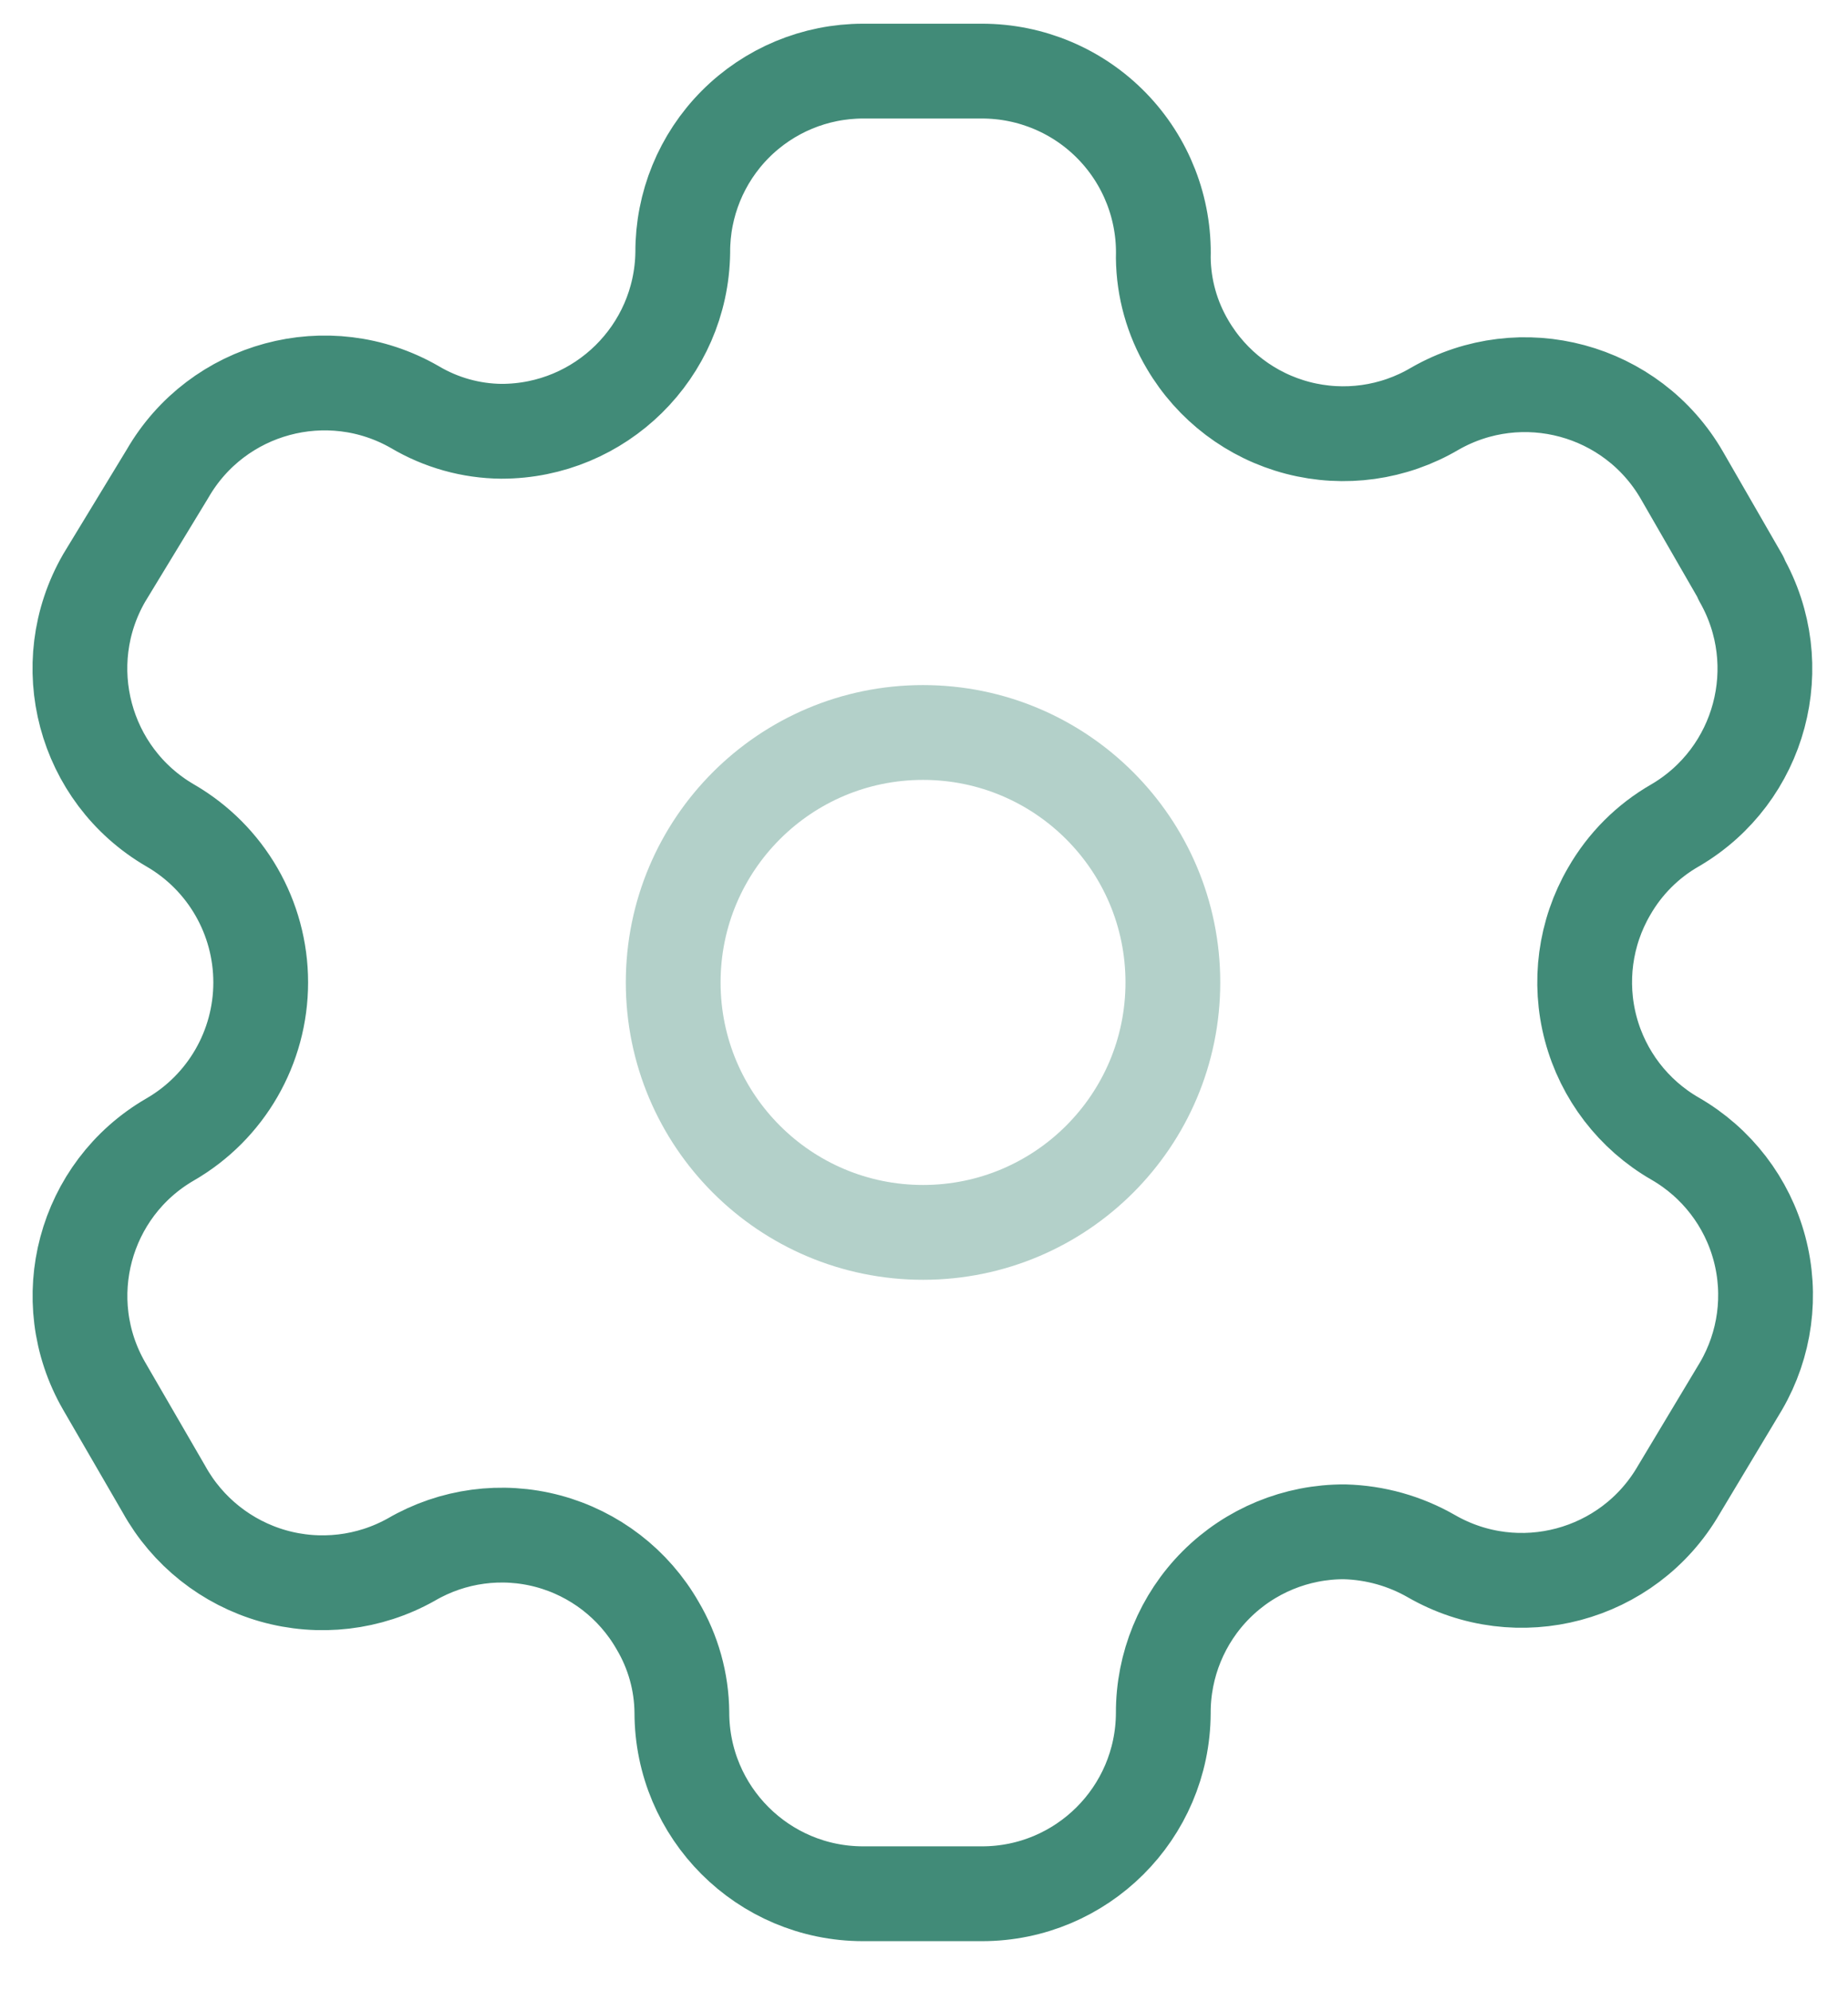
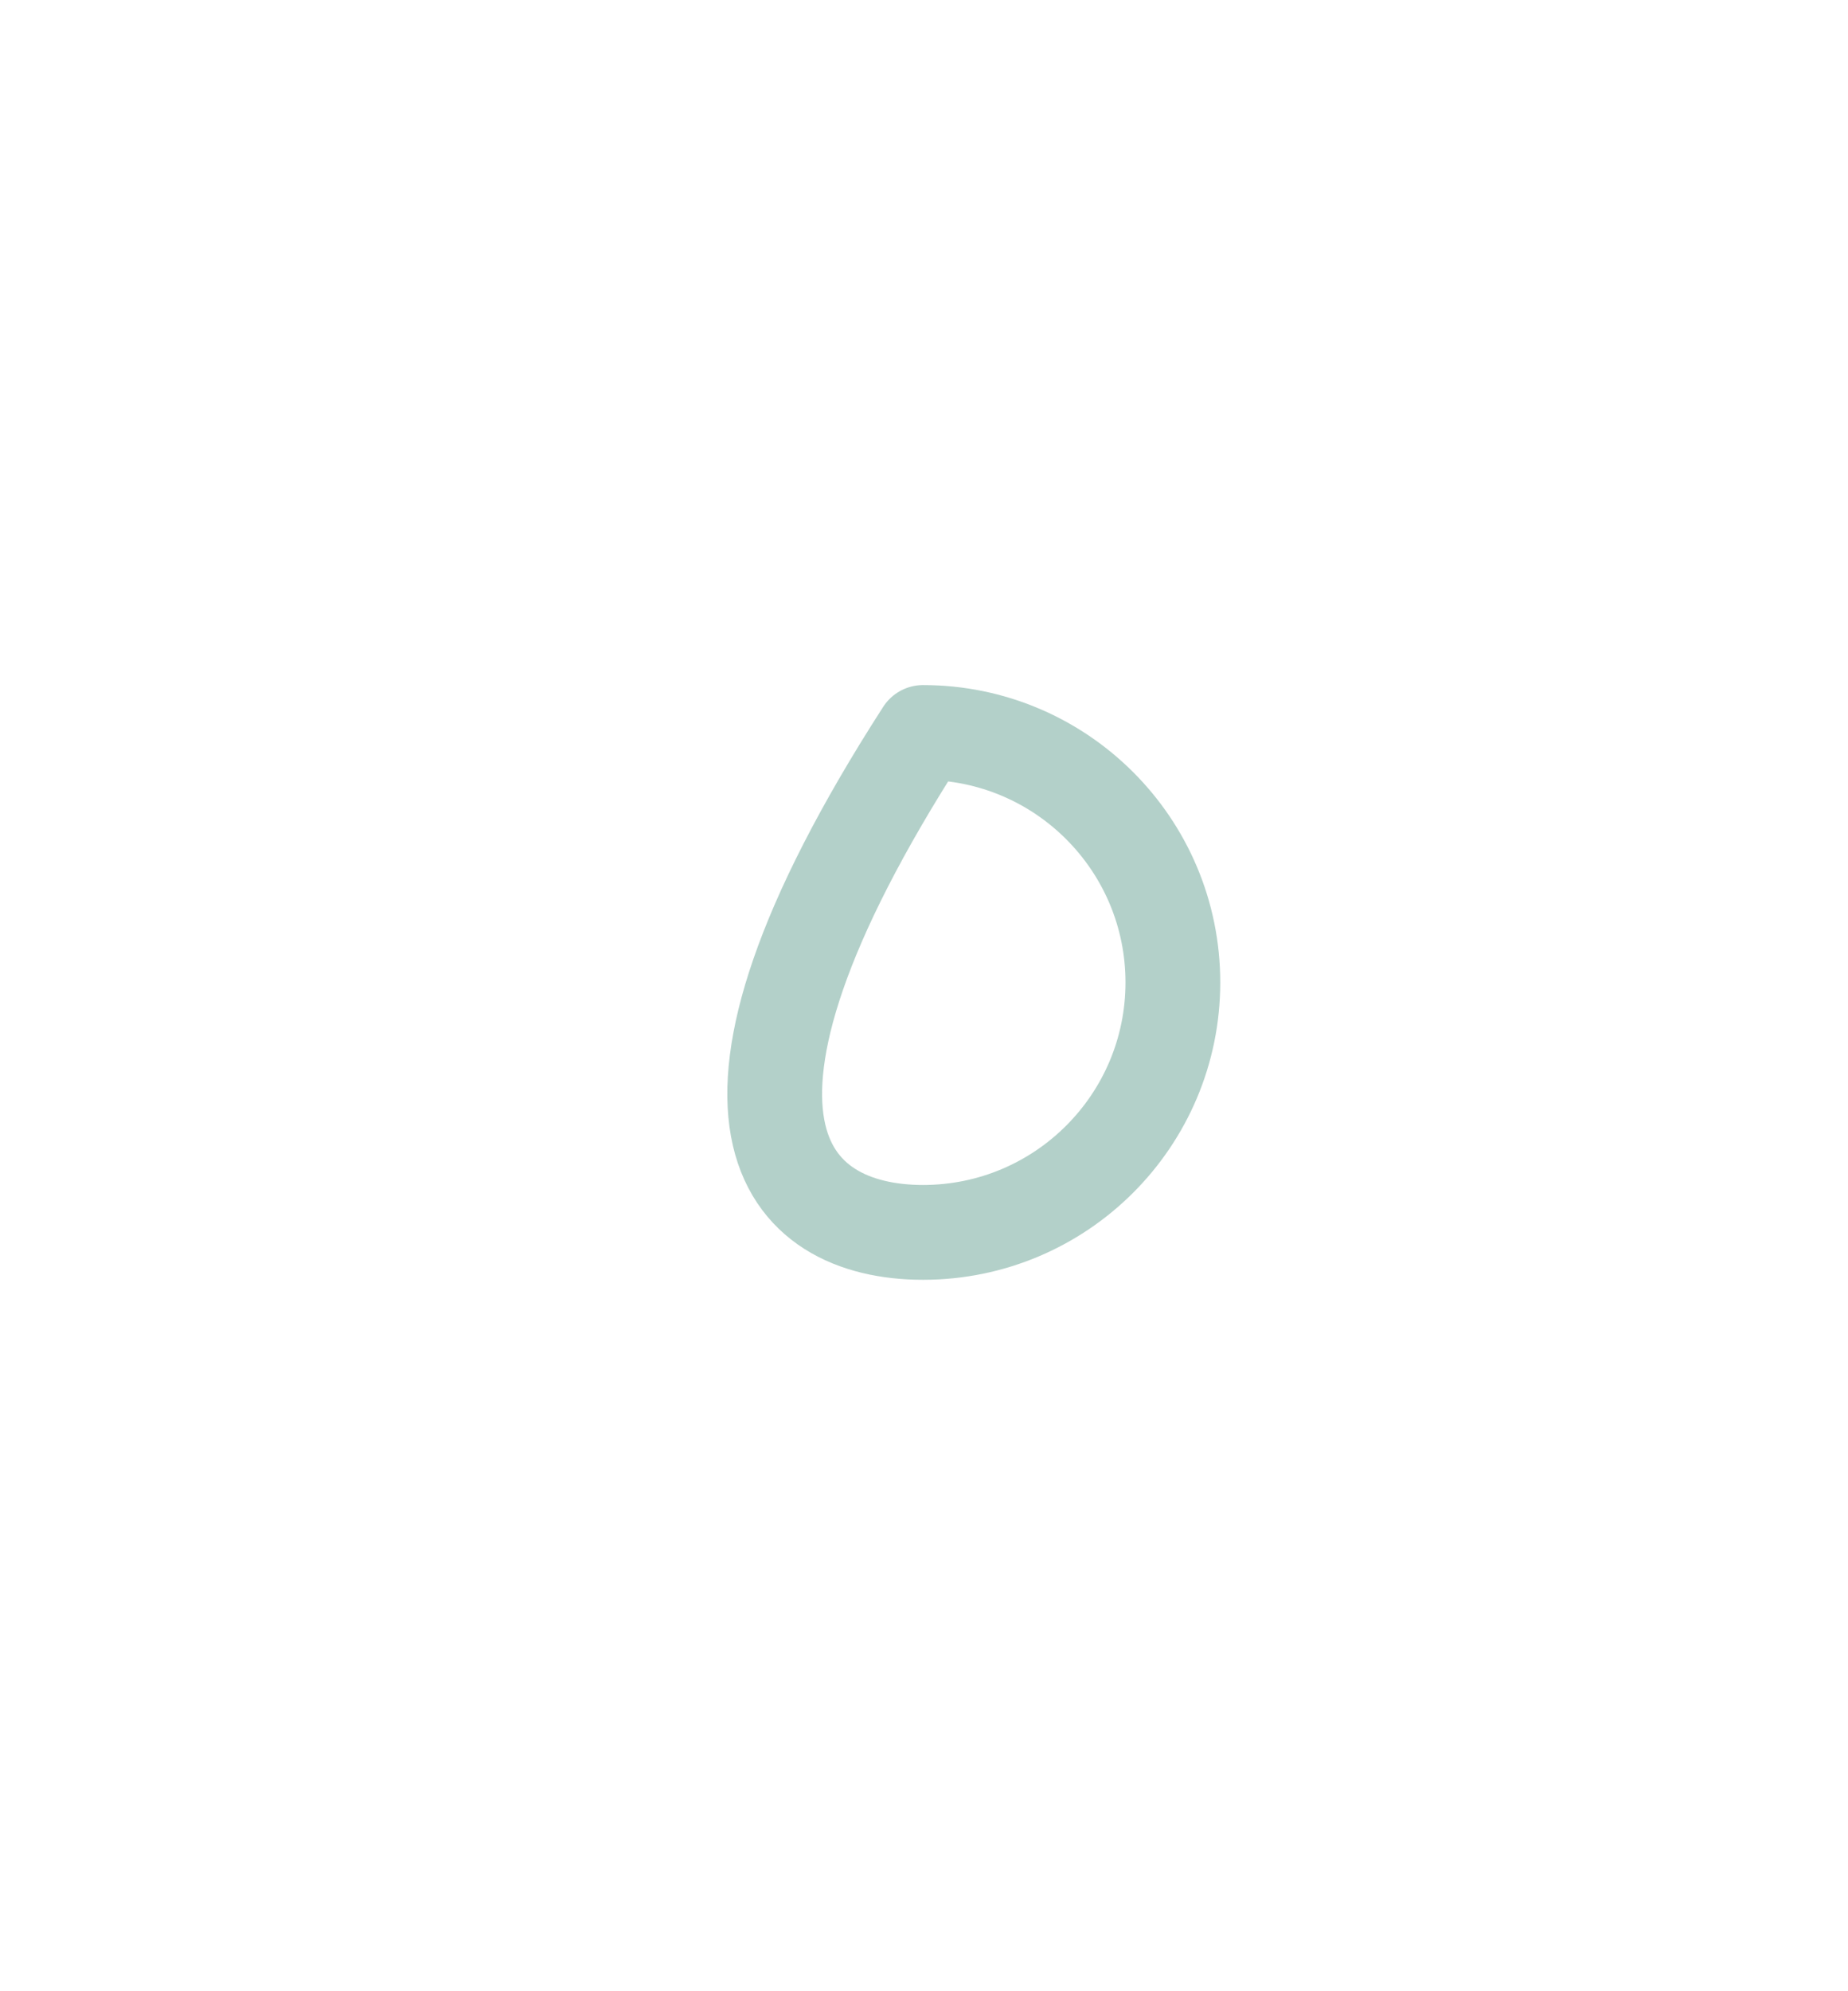
<svg xmlns="http://www.w3.org/2000/svg" width="39" height="42" viewBox="0 0 39 41" fill="none">
-   <path fill-rule="evenodd" clip-rule="evenodd" d="M36.743 11.691L35.498 9.531C34.445 7.703 32.111 7.072 30.28 8.121C29.409 8.635 28.37 8.78 27.391 8.526C26.412 8.272 25.575 7.639 25.063 6.767C24.734 6.212 24.557 5.581 24.55 4.936C24.58 3.902 24.19 2.901 23.469 2.159C22.749 1.418 21.759 1 20.724 1H18.216C17.203 1 16.232 1.404 15.517 2.122C14.803 2.84 14.404 3.813 14.409 4.826C14.379 6.918 12.674 8.597 10.582 8.597C9.938 8.591 9.306 8.414 8.752 8.085C6.922 7.036 4.588 7.666 3.534 9.494L2.198 11.691C1.146 13.517 1.768 15.849 3.589 16.909C4.773 17.592 5.502 18.855 5.502 20.222C5.502 21.589 4.773 22.852 3.589 23.535C1.771 24.588 1.148 26.915 2.198 28.735L3.461 30.913C3.955 31.803 4.783 32.46 5.762 32.739C6.741 33.017 7.791 32.894 8.679 32.396C9.552 31.887 10.592 31.747 11.568 32.008C12.544 32.27 13.376 32.91 13.878 33.787C14.207 34.342 14.384 34.973 14.39 35.618C14.39 37.731 16.103 39.444 18.216 39.444H20.724C22.83 39.444 24.54 37.742 24.55 35.636C24.546 34.62 24.947 33.644 25.666 32.925C26.384 32.207 27.36 31.805 28.377 31.81C29.02 31.827 29.649 32.003 30.207 32.323C32.033 33.374 34.365 32.752 35.425 30.931L36.743 28.735C37.253 27.859 37.393 26.816 37.132 25.837C36.871 24.857 36.23 24.023 35.351 23.517C34.473 23.012 33.832 22.177 33.571 21.198C33.31 20.218 33.45 19.175 33.96 18.3C34.292 17.721 34.772 17.24 35.351 16.909C37.162 15.85 37.782 13.531 36.743 11.709V11.691Z" stroke="#418B78" stroke-width="2" stroke-linecap="round" stroke-linejoin="round" />
-   <path opacity="0.4" d="M19.48 25.494C22.391 25.494 24.752 23.134 24.752 20.222C24.752 17.31 22.391 14.95 19.48 14.95C16.568 14.95 14.207 17.31 14.207 20.222C14.207 23.134 16.568 25.494 19.48 25.494Z" stroke="#418B78" stroke-width="2" stroke-linecap="round" stroke-linejoin="round" />
+   <path opacity="0.4" d="M19.48 25.494C22.391 25.494 24.752 23.134 24.752 20.222C24.752 17.31 22.391 14.95 19.48 14.95C14.207 23.134 16.568 25.494 19.48 25.494Z" stroke="#418B78" stroke-width="2" stroke-linecap="round" stroke-linejoin="round" />
</svg>